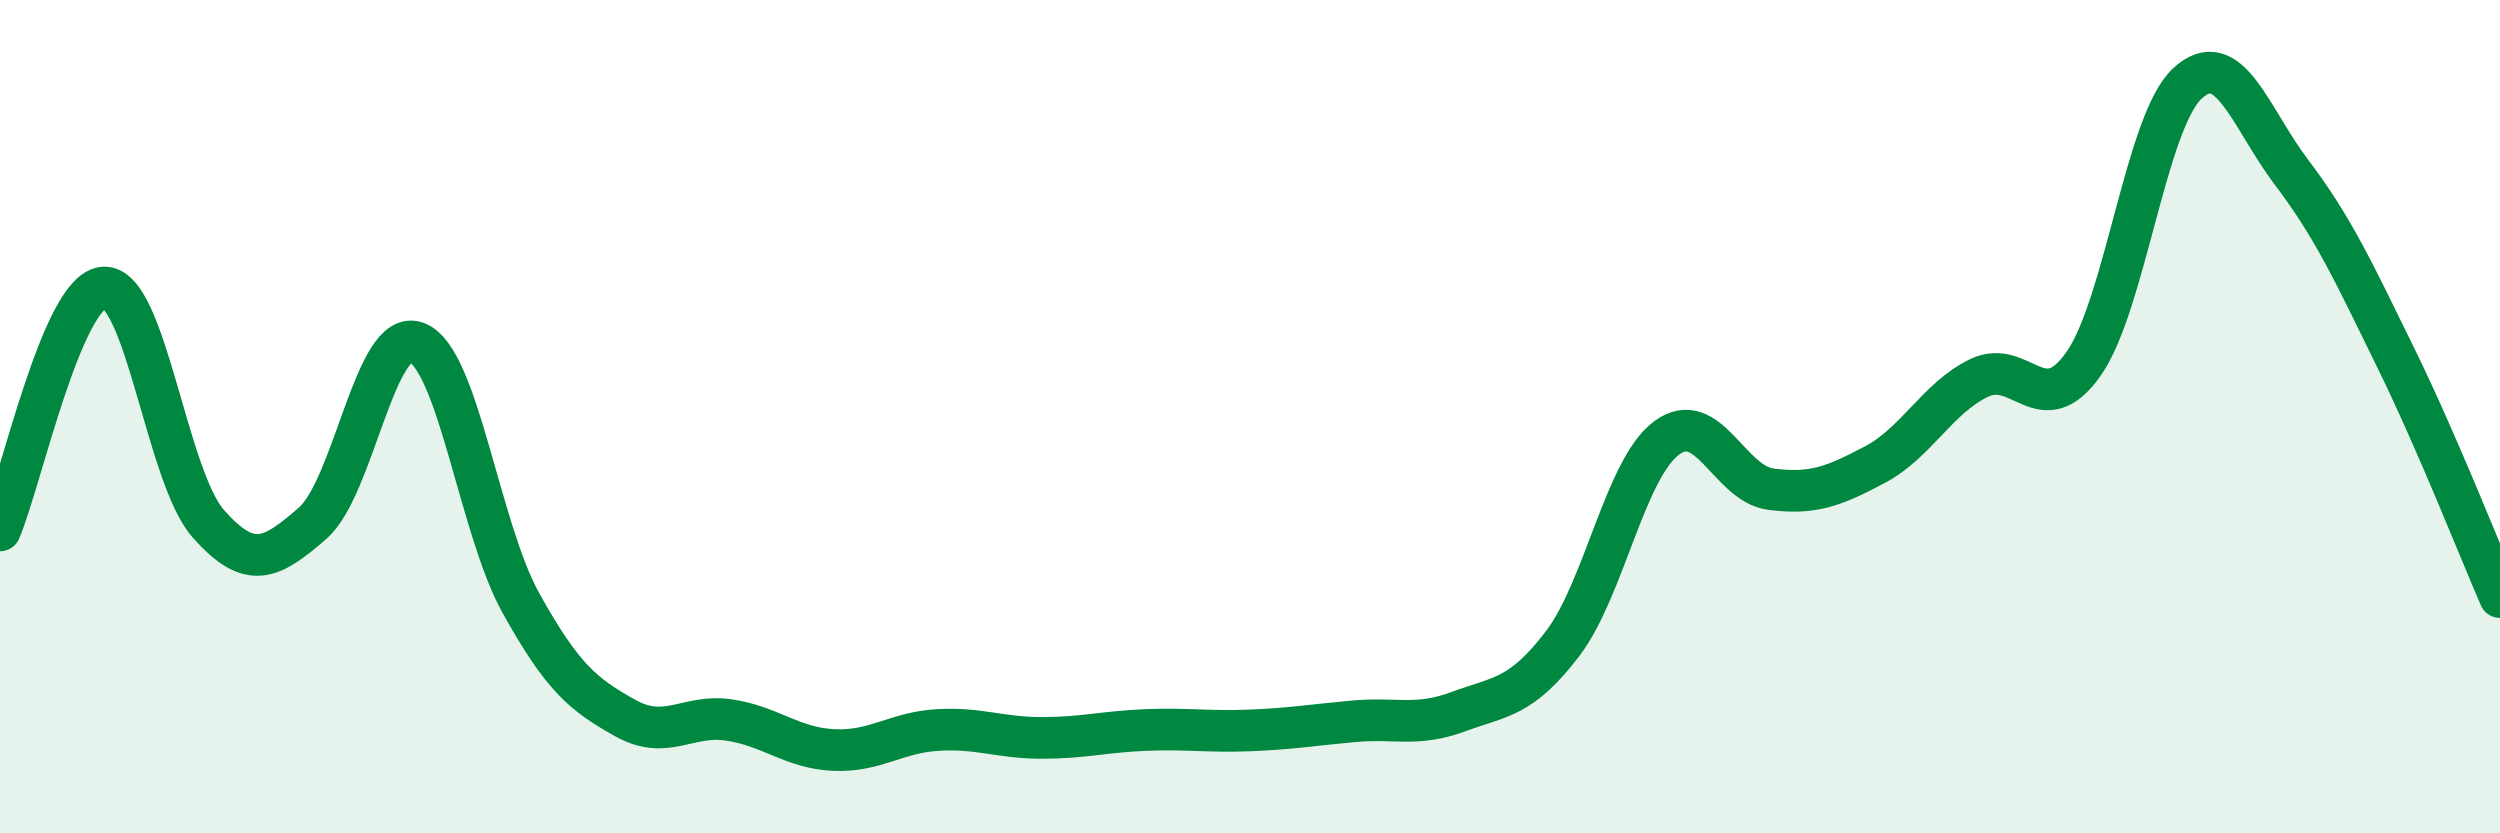
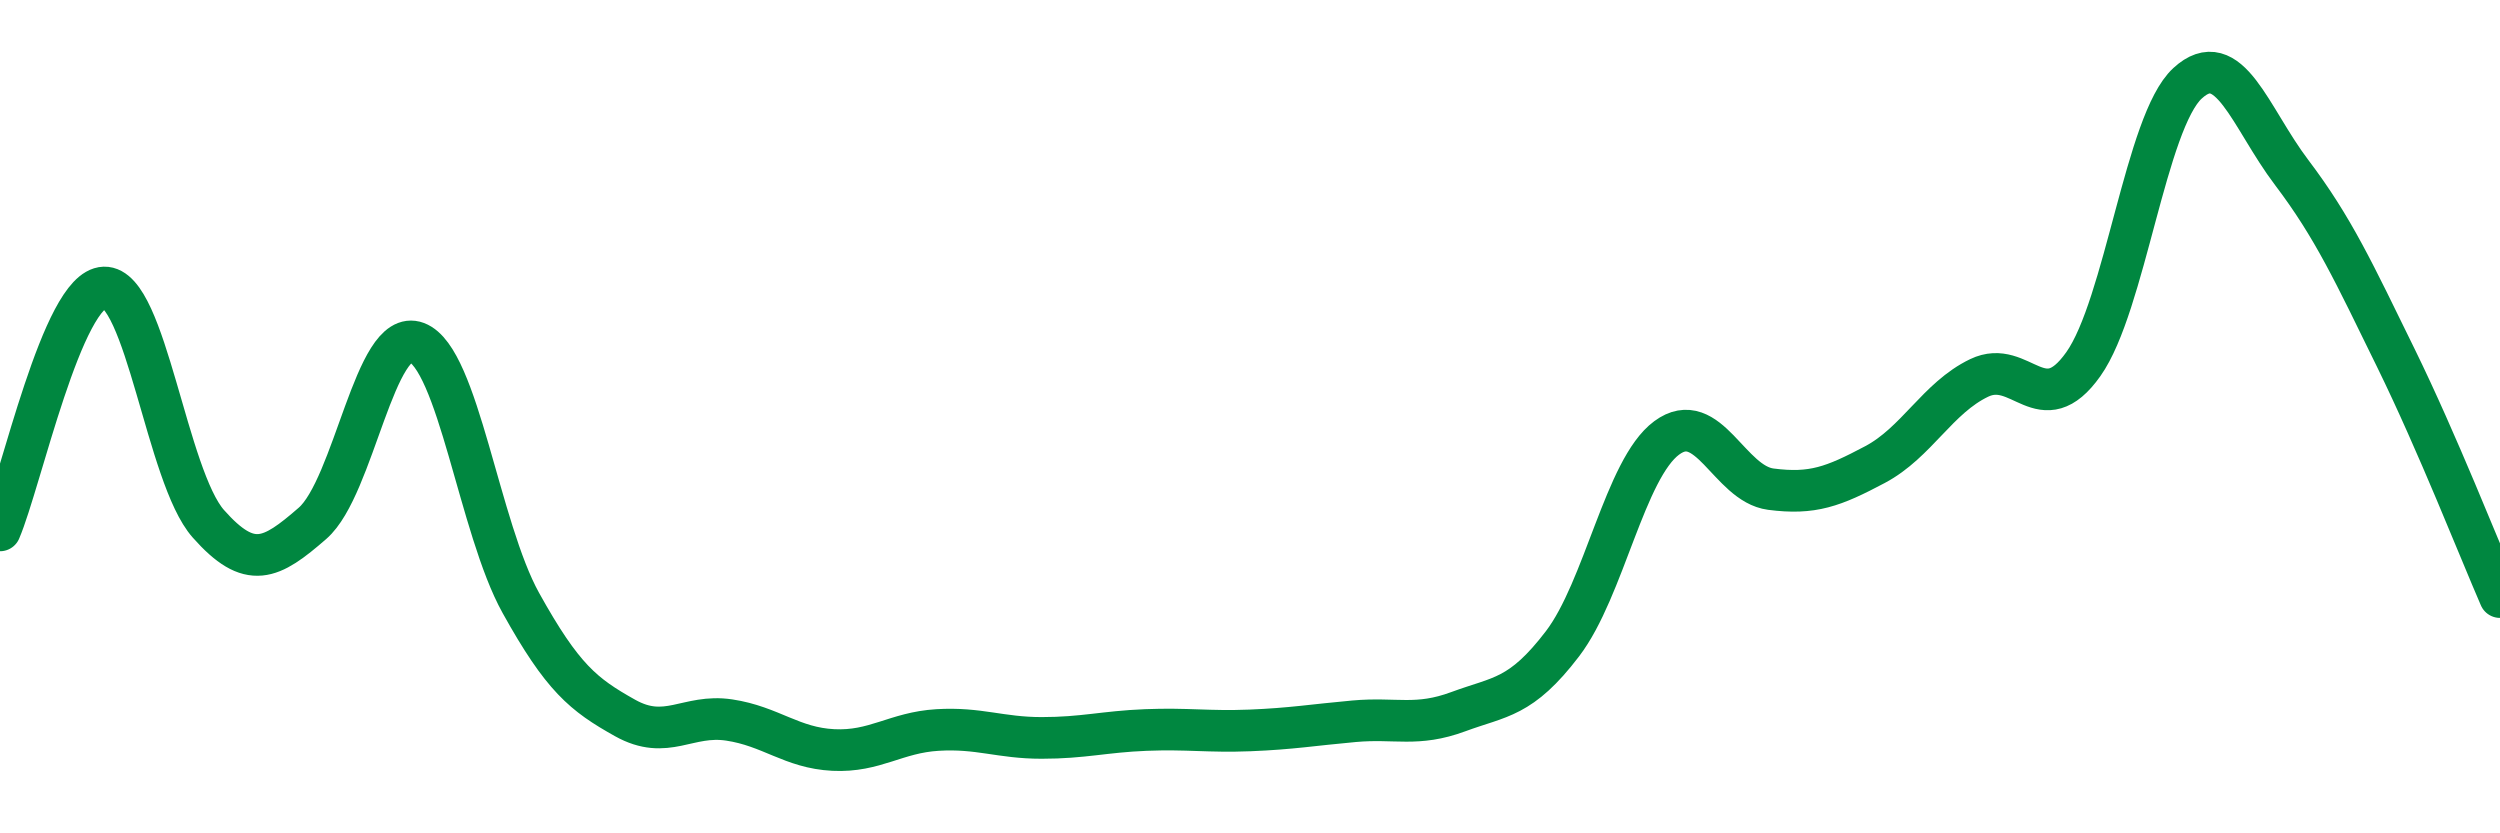
<svg xmlns="http://www.w3.org/2000/svg" width="60" height="20" viewBox="0 0 60 20">
-   <path d="M 0,12.73 C 0.5,11.56 1.5,6.93 2.5,6.9 C 3.5,6.87 4,11.44 5,12.57 C 6,13.7 6.5,13.43 7.5,12.56 C 8.5,11.69 9,7.84 10,8.22 C 11,8.6 11.5,12.67 12.5,14.47 C 13.5,16.27 14,16.67 15,17.23 C 16,17.79 16.5,17.13 17.5,17.28 C 18.5,17.43 19,17.95 20,18 C 21,18.05 21.5,17.58 22.5,17.52 C 23.5,17.46 24,17.71 25,17.71 C 26,17.71 26.5,17.56 27.5,17.52 C 28.5,17.48 29,17.57 30,17.53 C 31,17.49 31.5,17.4 32.5,17.31 C 33.5,17.22 34,17.45 35,17.08 C 36,16.71 36.5,16.76 37.5,15.45 C 38.5,14.14 39,11.25 40,10.51 C 41,9.77 41.5,11.61 42.5,11.74 C 43.5,11.87 44,11.68 45,11.15 C 46,10.62 46.5,9.55 47.5,9.07 C 48.5,8.59 49,10.15 50,8.74 C 51,7.33 51.5,2.92 52.5,2 C 53.5,1.08 54,2.82 55,4.14 C 56,5.46 56.5,6.55 57.5,8.59 C 58.5,10.63 59.5,13.18 60,14.33L60 20L0 20Z" fill="#008740" opacity="0.1" stroke-linecap="round" stroke-linejoin="round" />
  <path d="M 0,12.73 C 0.5,11.56 1.5,6.93 2.5,6.9 C 3.5,6.87 4,11.44 5,12.57 C 6,13.7 6.5,13.43 7.5,12.56 C 8.5,11.69 9,7.84 10,8.22 C 11,8.6 11.5,12.67 12.5,14.47 C 13.5,16.27 14,16.67 15,17.23 C 16,17.79 16.5,17.13 17.5,17.28 C 18.5,17.43 19,17.95 20,18 C 21,18.05 21.5,17.58 22.5,17.52 C 23.5,17.46 24,17.71 25,17.71 C 26,17.71 26.5,17.56 27.5,17.52 C 28.5,17.48 29,17.57 30,17.53 C 31,17.49 31.5,17.4 32.5,17.31 C 33.5,17.22 34,17.45 35,17.08 C 36,16.71 36.5,16.76 37.5,15.45 C 38.5,14.14 39,11.25 40,10.51 C 41,9.77 41.5,11.61 42.5,11.74 C 43.5,11.87 44,11.68 45,11.15 C 46,10.62 46.5,9.55 47.5,9.07 C 48.5,8.59 49,10.15 50,8.74 C 51,7.33 51.5,2.92 52.5,2 C 53.5,1.08 54,2.82 55,4.14 C 56,5.46 56.5,6.55 57.5,8.59 C 58.5,10.63 59.5,13.18 60,14.33" stroke="#008740" stroke-width="1" fill="none" stroke-linecap="round" stroke-linejoin="round" />
</svg>